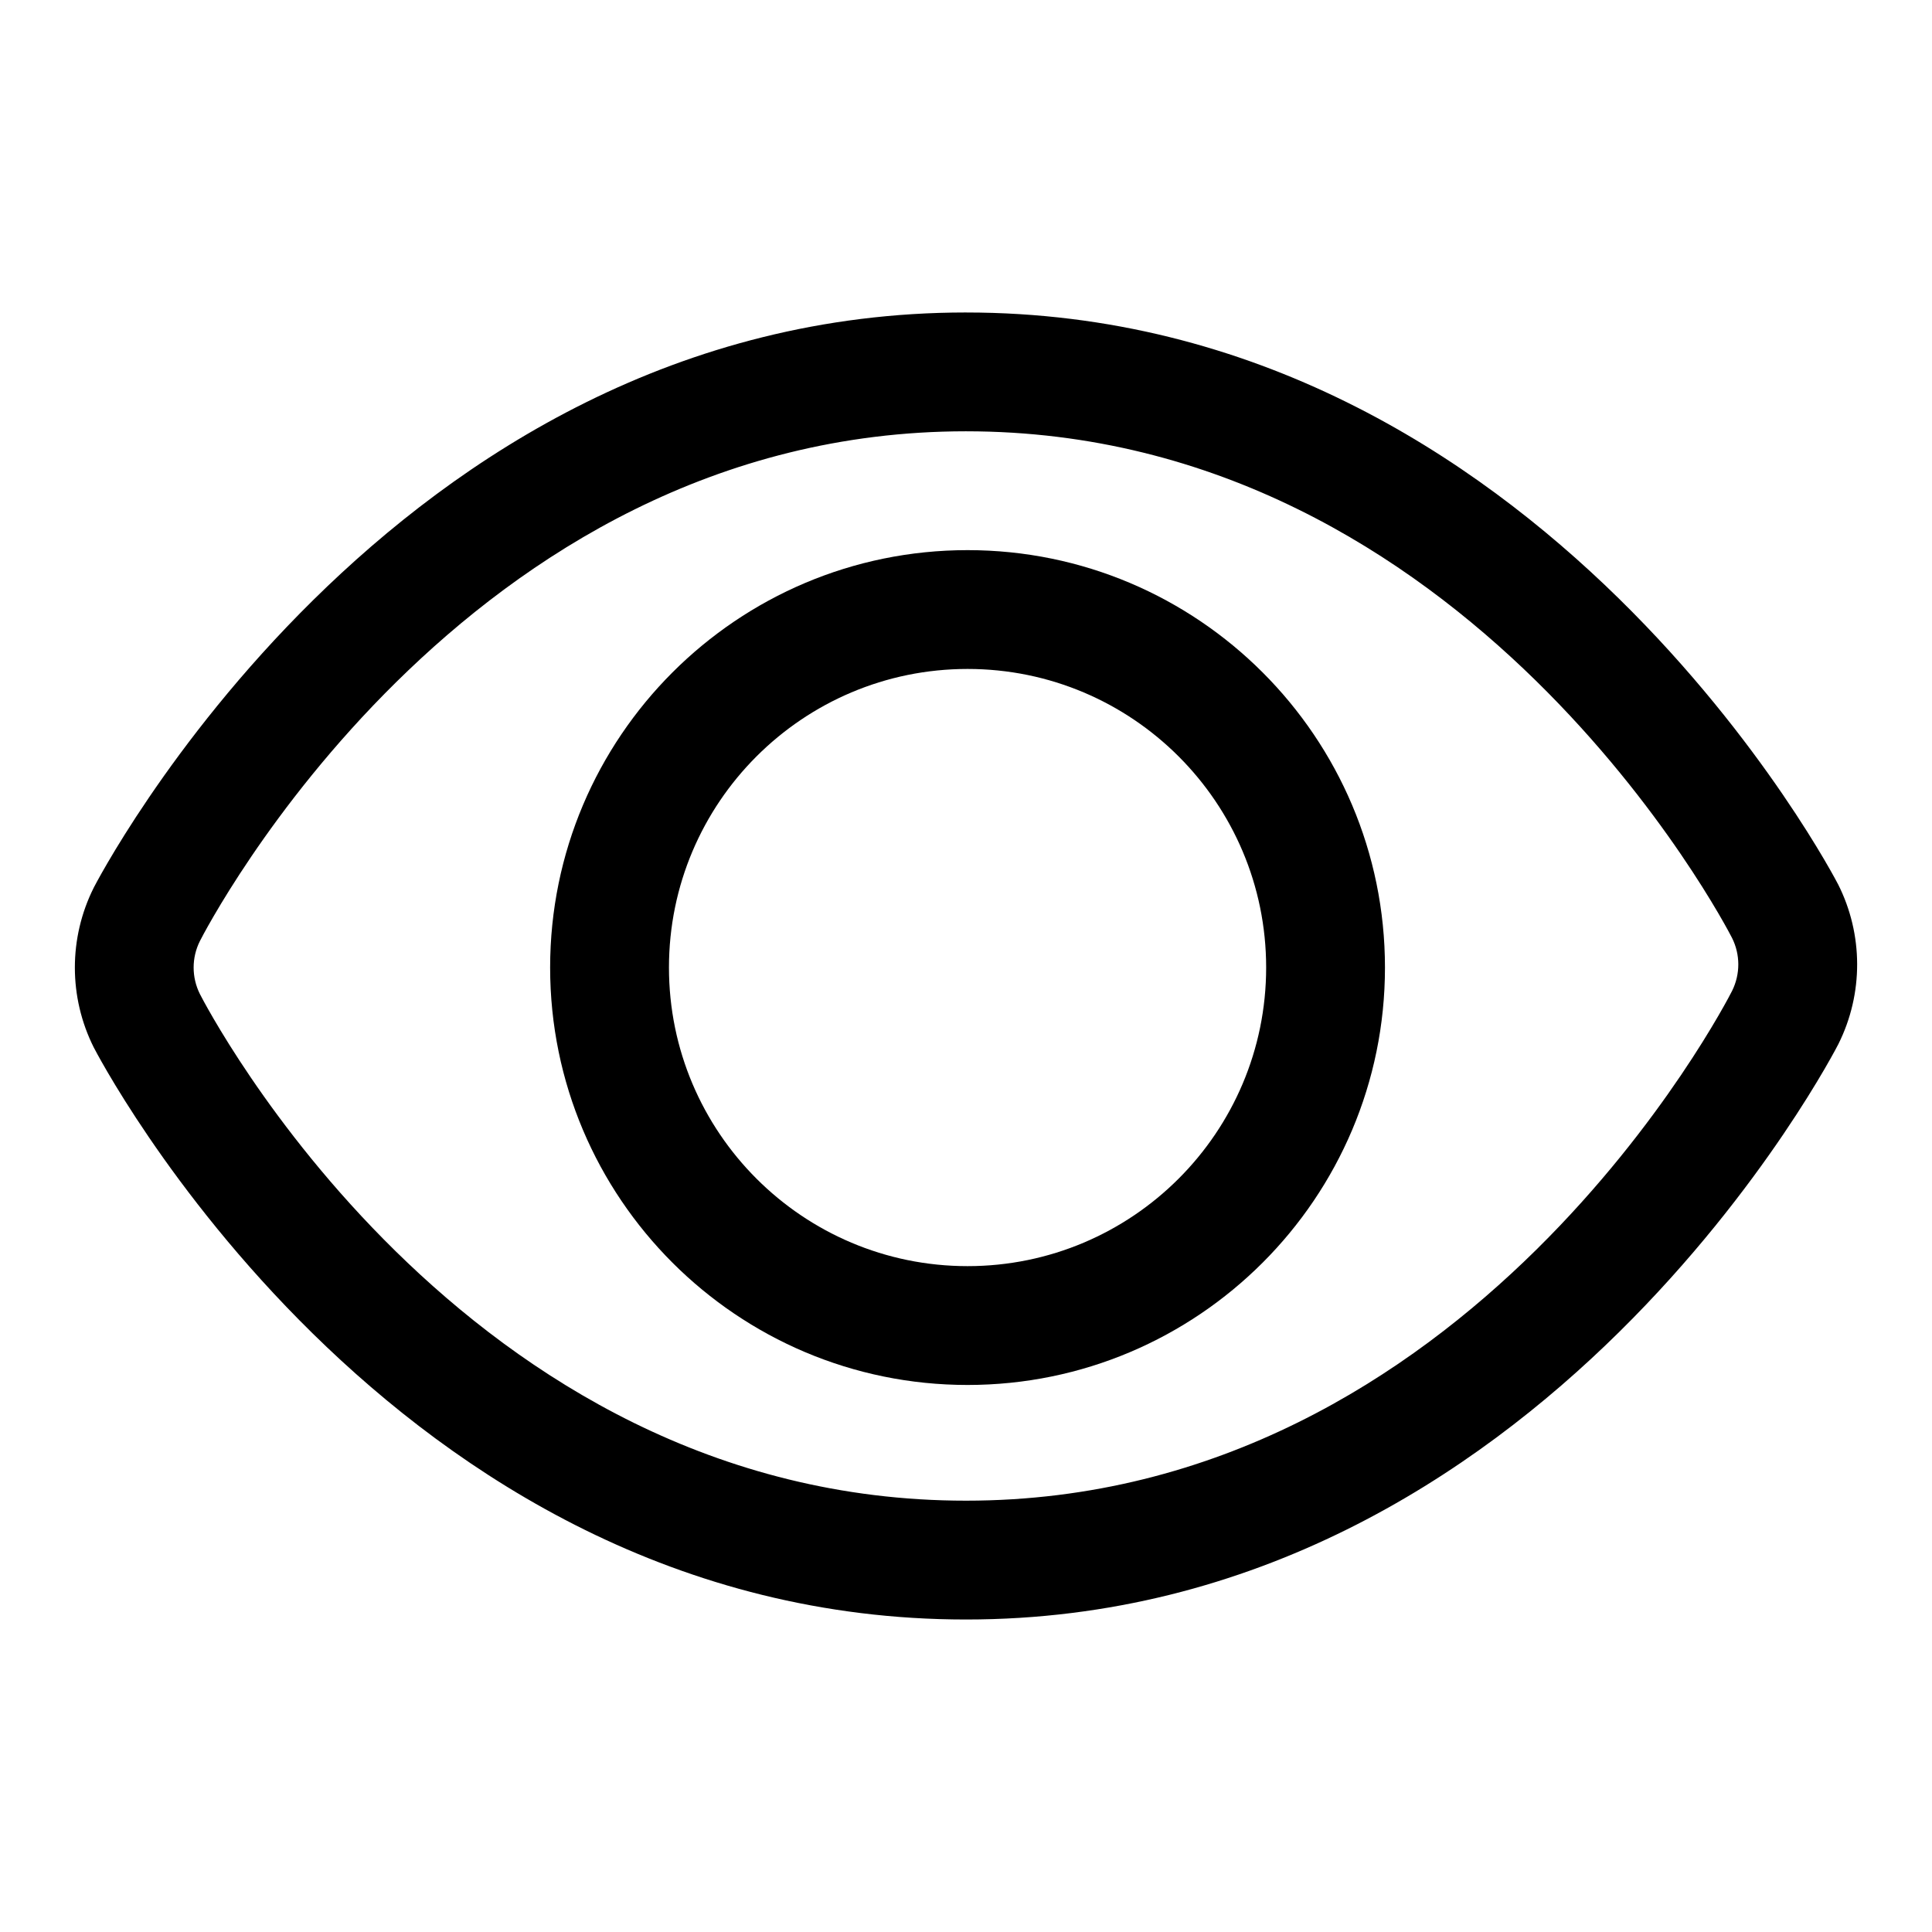
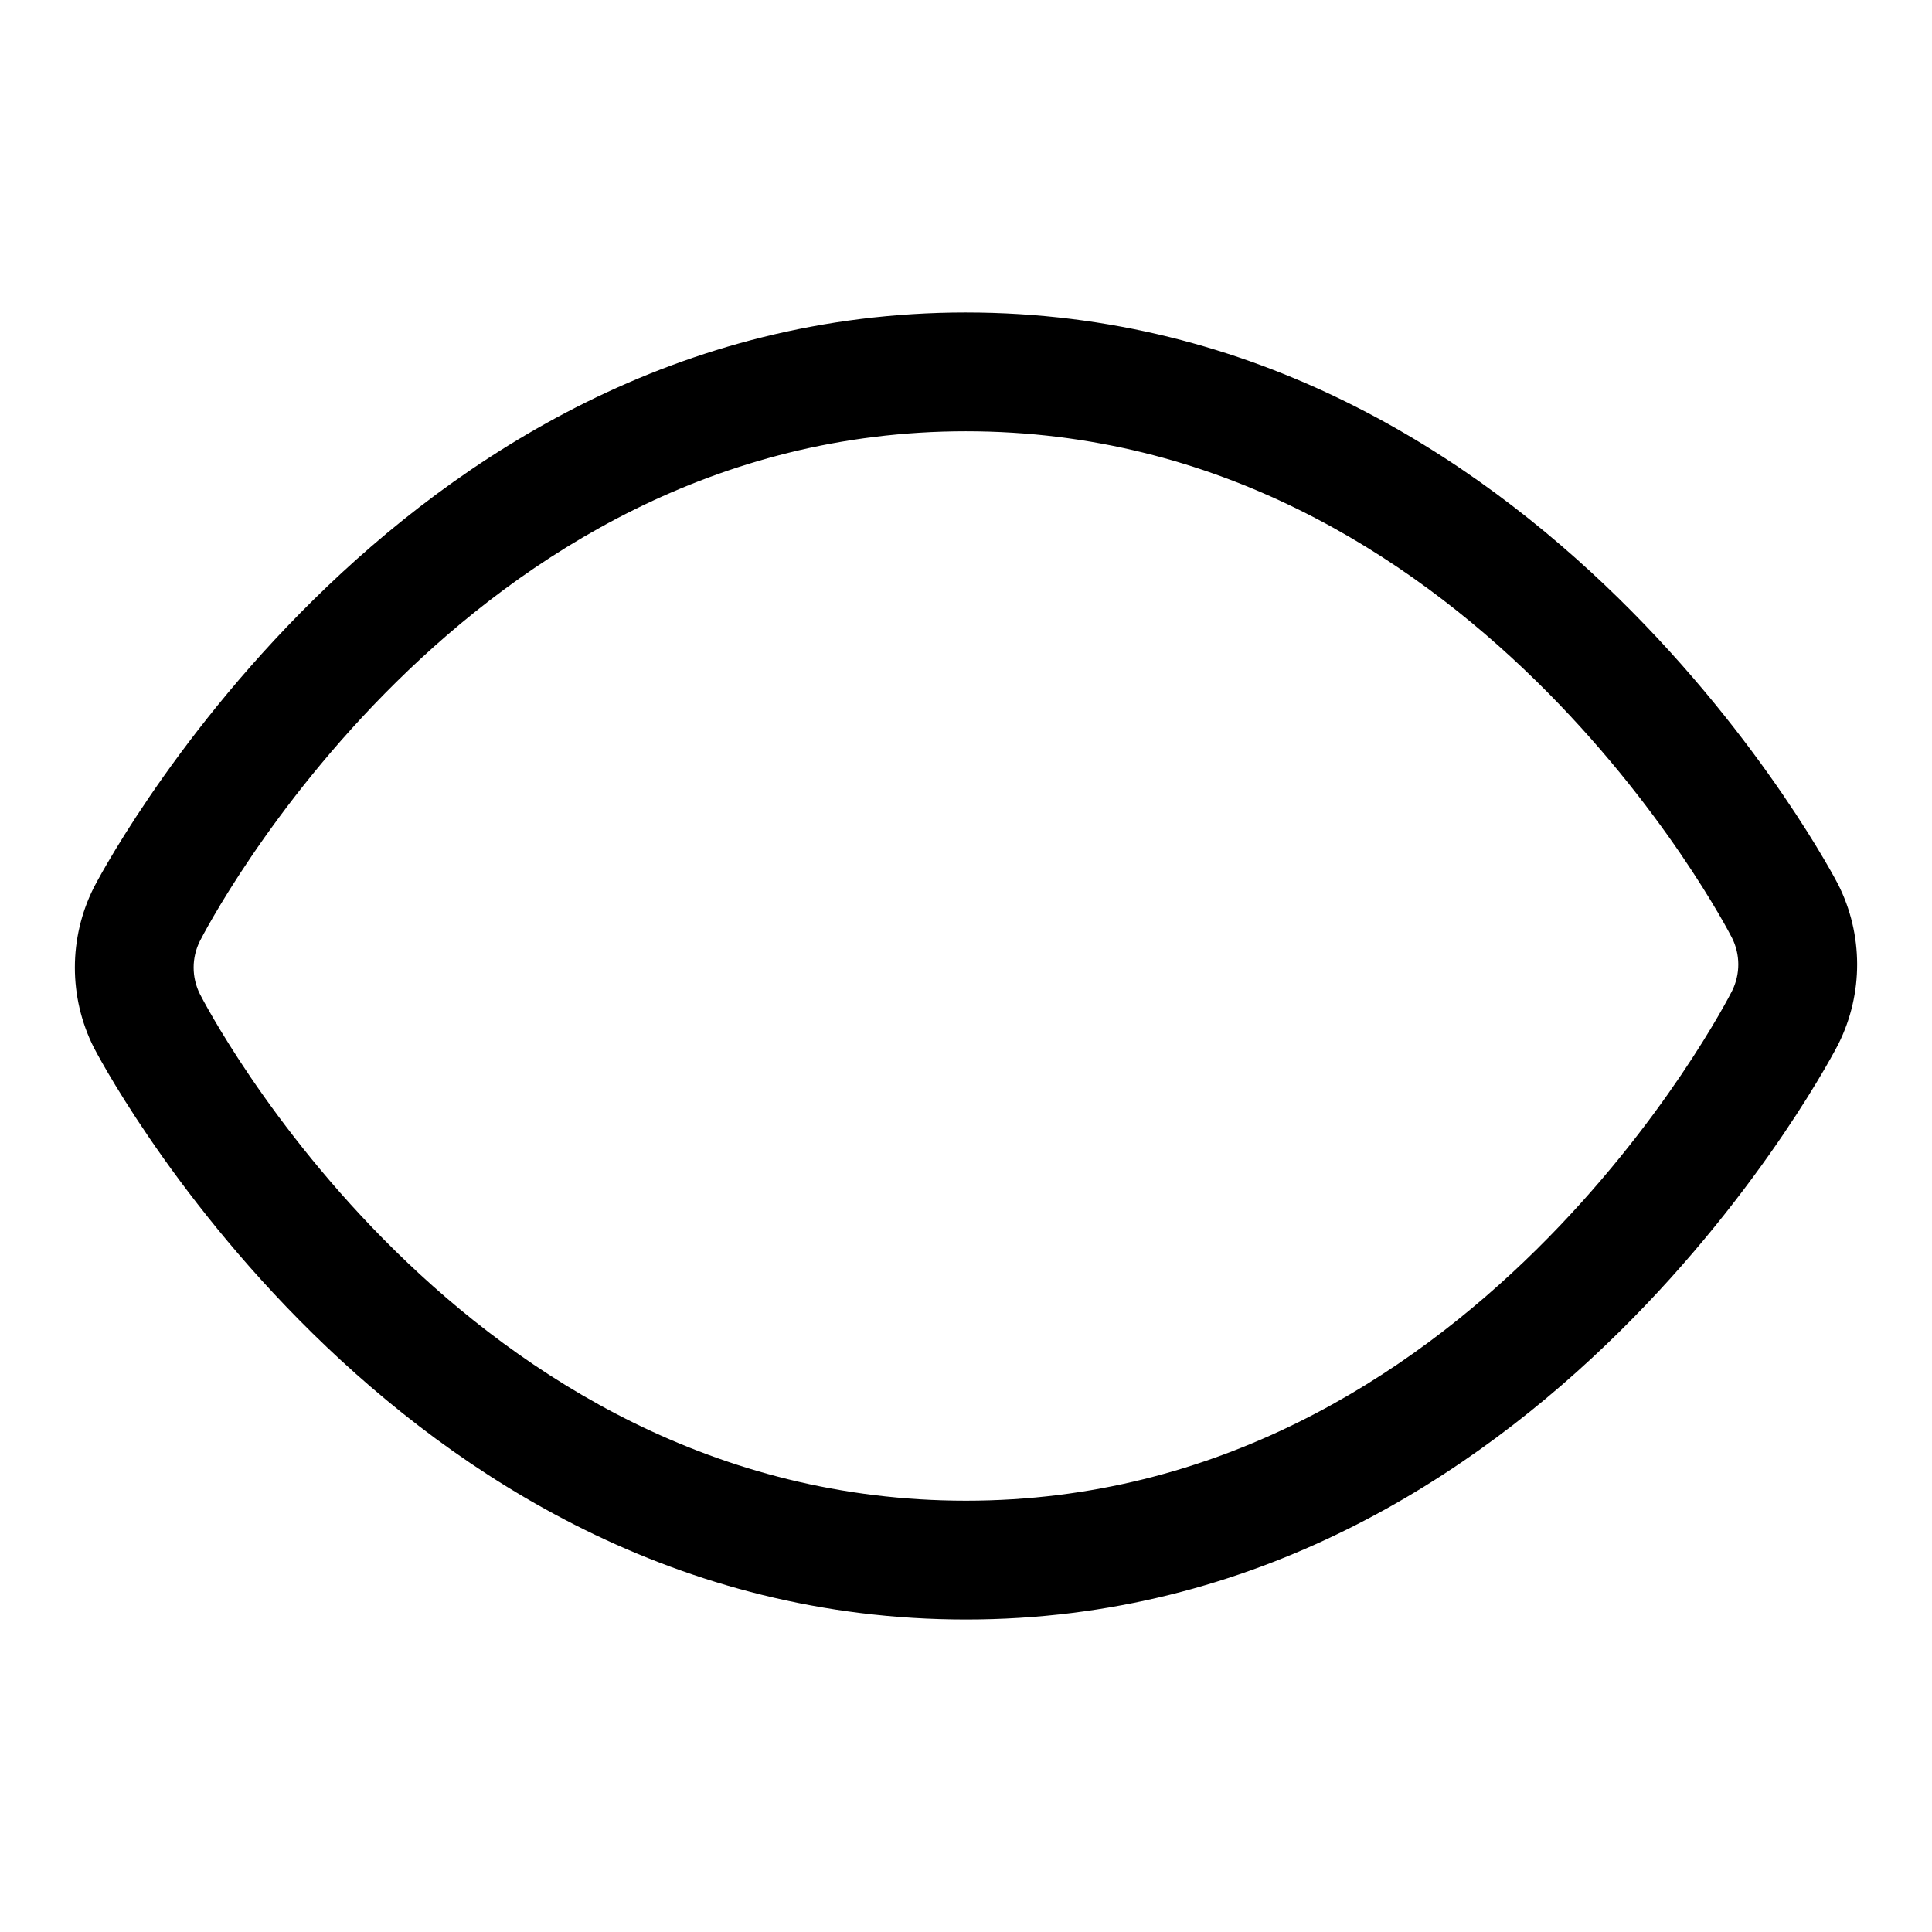
<svg xmlns="http://www.w3.org/2000/svg" fill="#000000" width="800px" height="800px" version="1.1" viewBox="144 144 512 512">
  <g fill-rule="evenodd">
    <path d="m400 226.81c-153.07 0-231.12 152.36-231.12 152.36l-0.047 0.094c-6.66 13.32-6.66 29.004 0.016 42.32 0.016 0.031 0.031 0.066 0.047 0.082 0 0 77.668 151.52 231.11 151.52s231.15-152.43 231.15-152.43l0.047-0.094c6.644-13.32 6.613-29.02-0.094-42.32-0.016-0.016-0.031-0.047-0.047-0.078 0 0-77.996-151.45-231.06-151.45zm0 31.488c133.4 0 201.54 131.37 203 134.25 2.219 4.41 2.219 9.605 0.031 14.027-1.48 2.93-69.355 135.12-203.04 135.12-133.71 0-201.57-131.43-203.02-134.27-2.207-4.426-2.207-9.621 0-14.027 1.496-2.961 69.648-135.1 203.02-135.1z" />
-     <path d="m400.41 289.79c-61.055 0-110.62 49.562-110.62 110.62 0 61.059 49.562 110.62 110.62 110.62 61.059 0 110.62-49.562 110.62-110.62 0-61.055-49.562-110.62-110.62-110.62zm0 31.488c43.676 0 79.133 35.457 79.133 79.129 0 43.676-35.457 79.133-79.133 79.133-43.672 0-79.129-35.457-79.129-79.133 0-43.672 35.457-79.129 79.129-79.129z" />
  </g>
</svg>